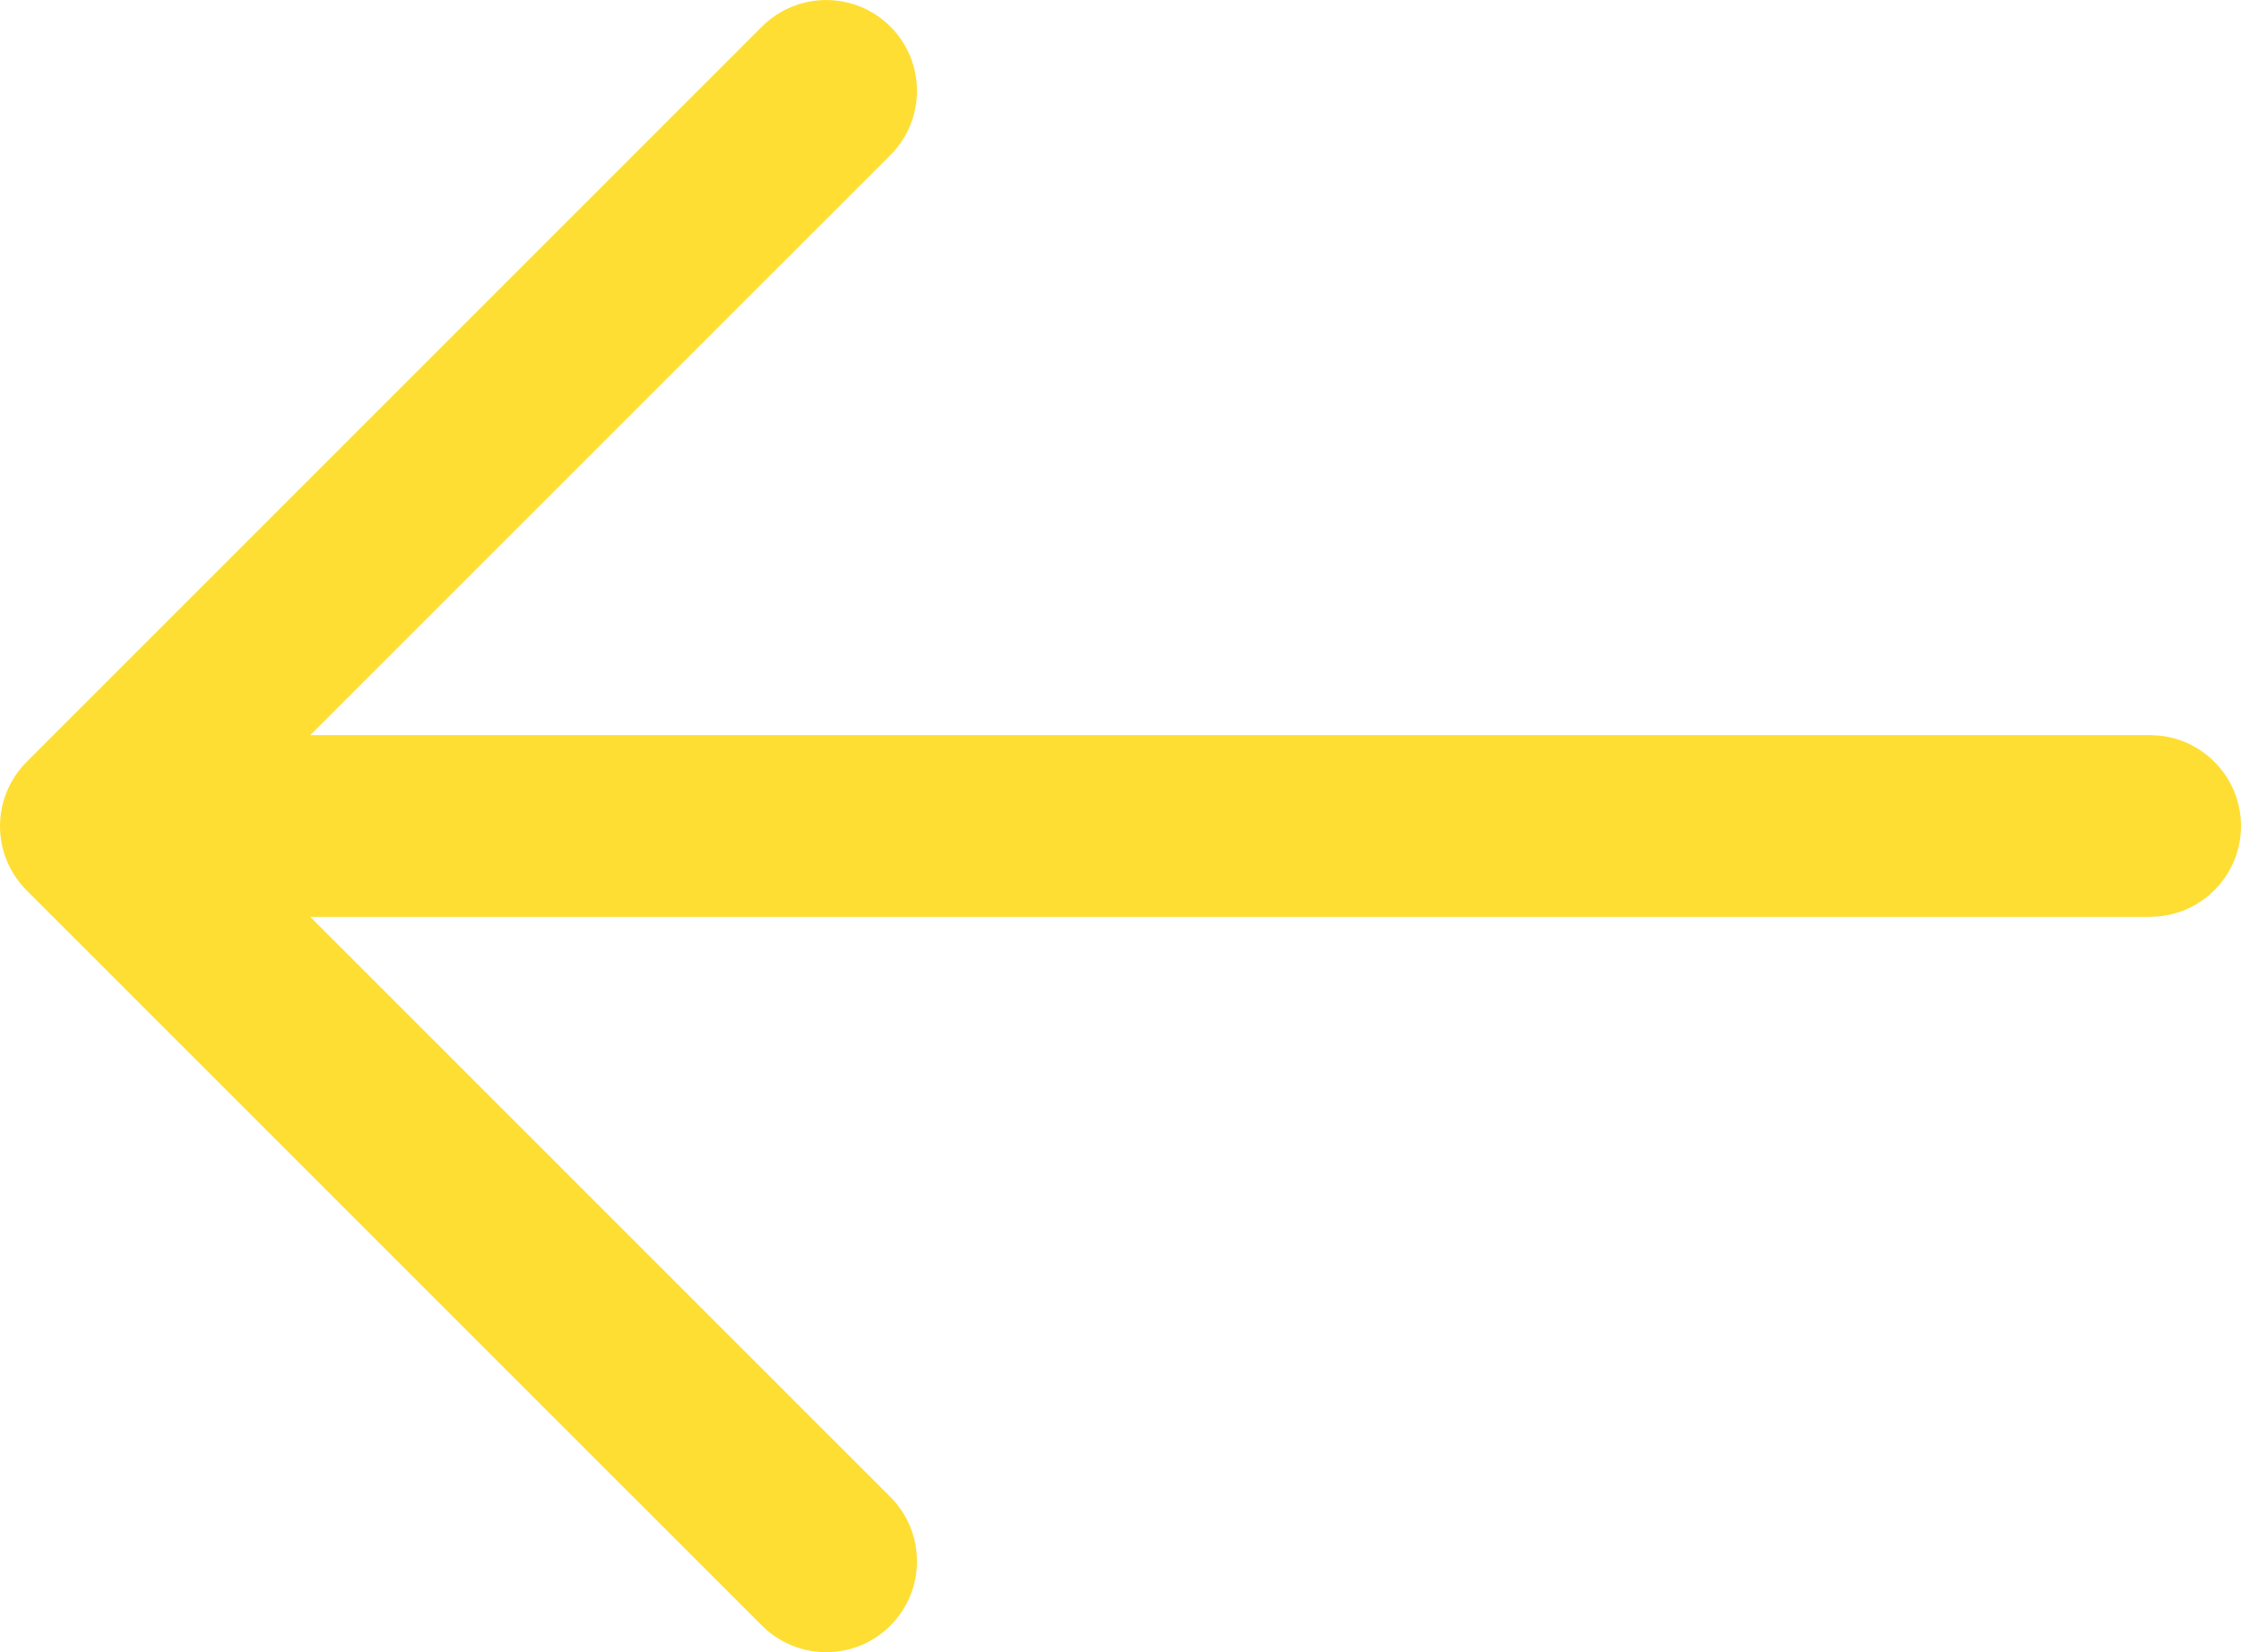
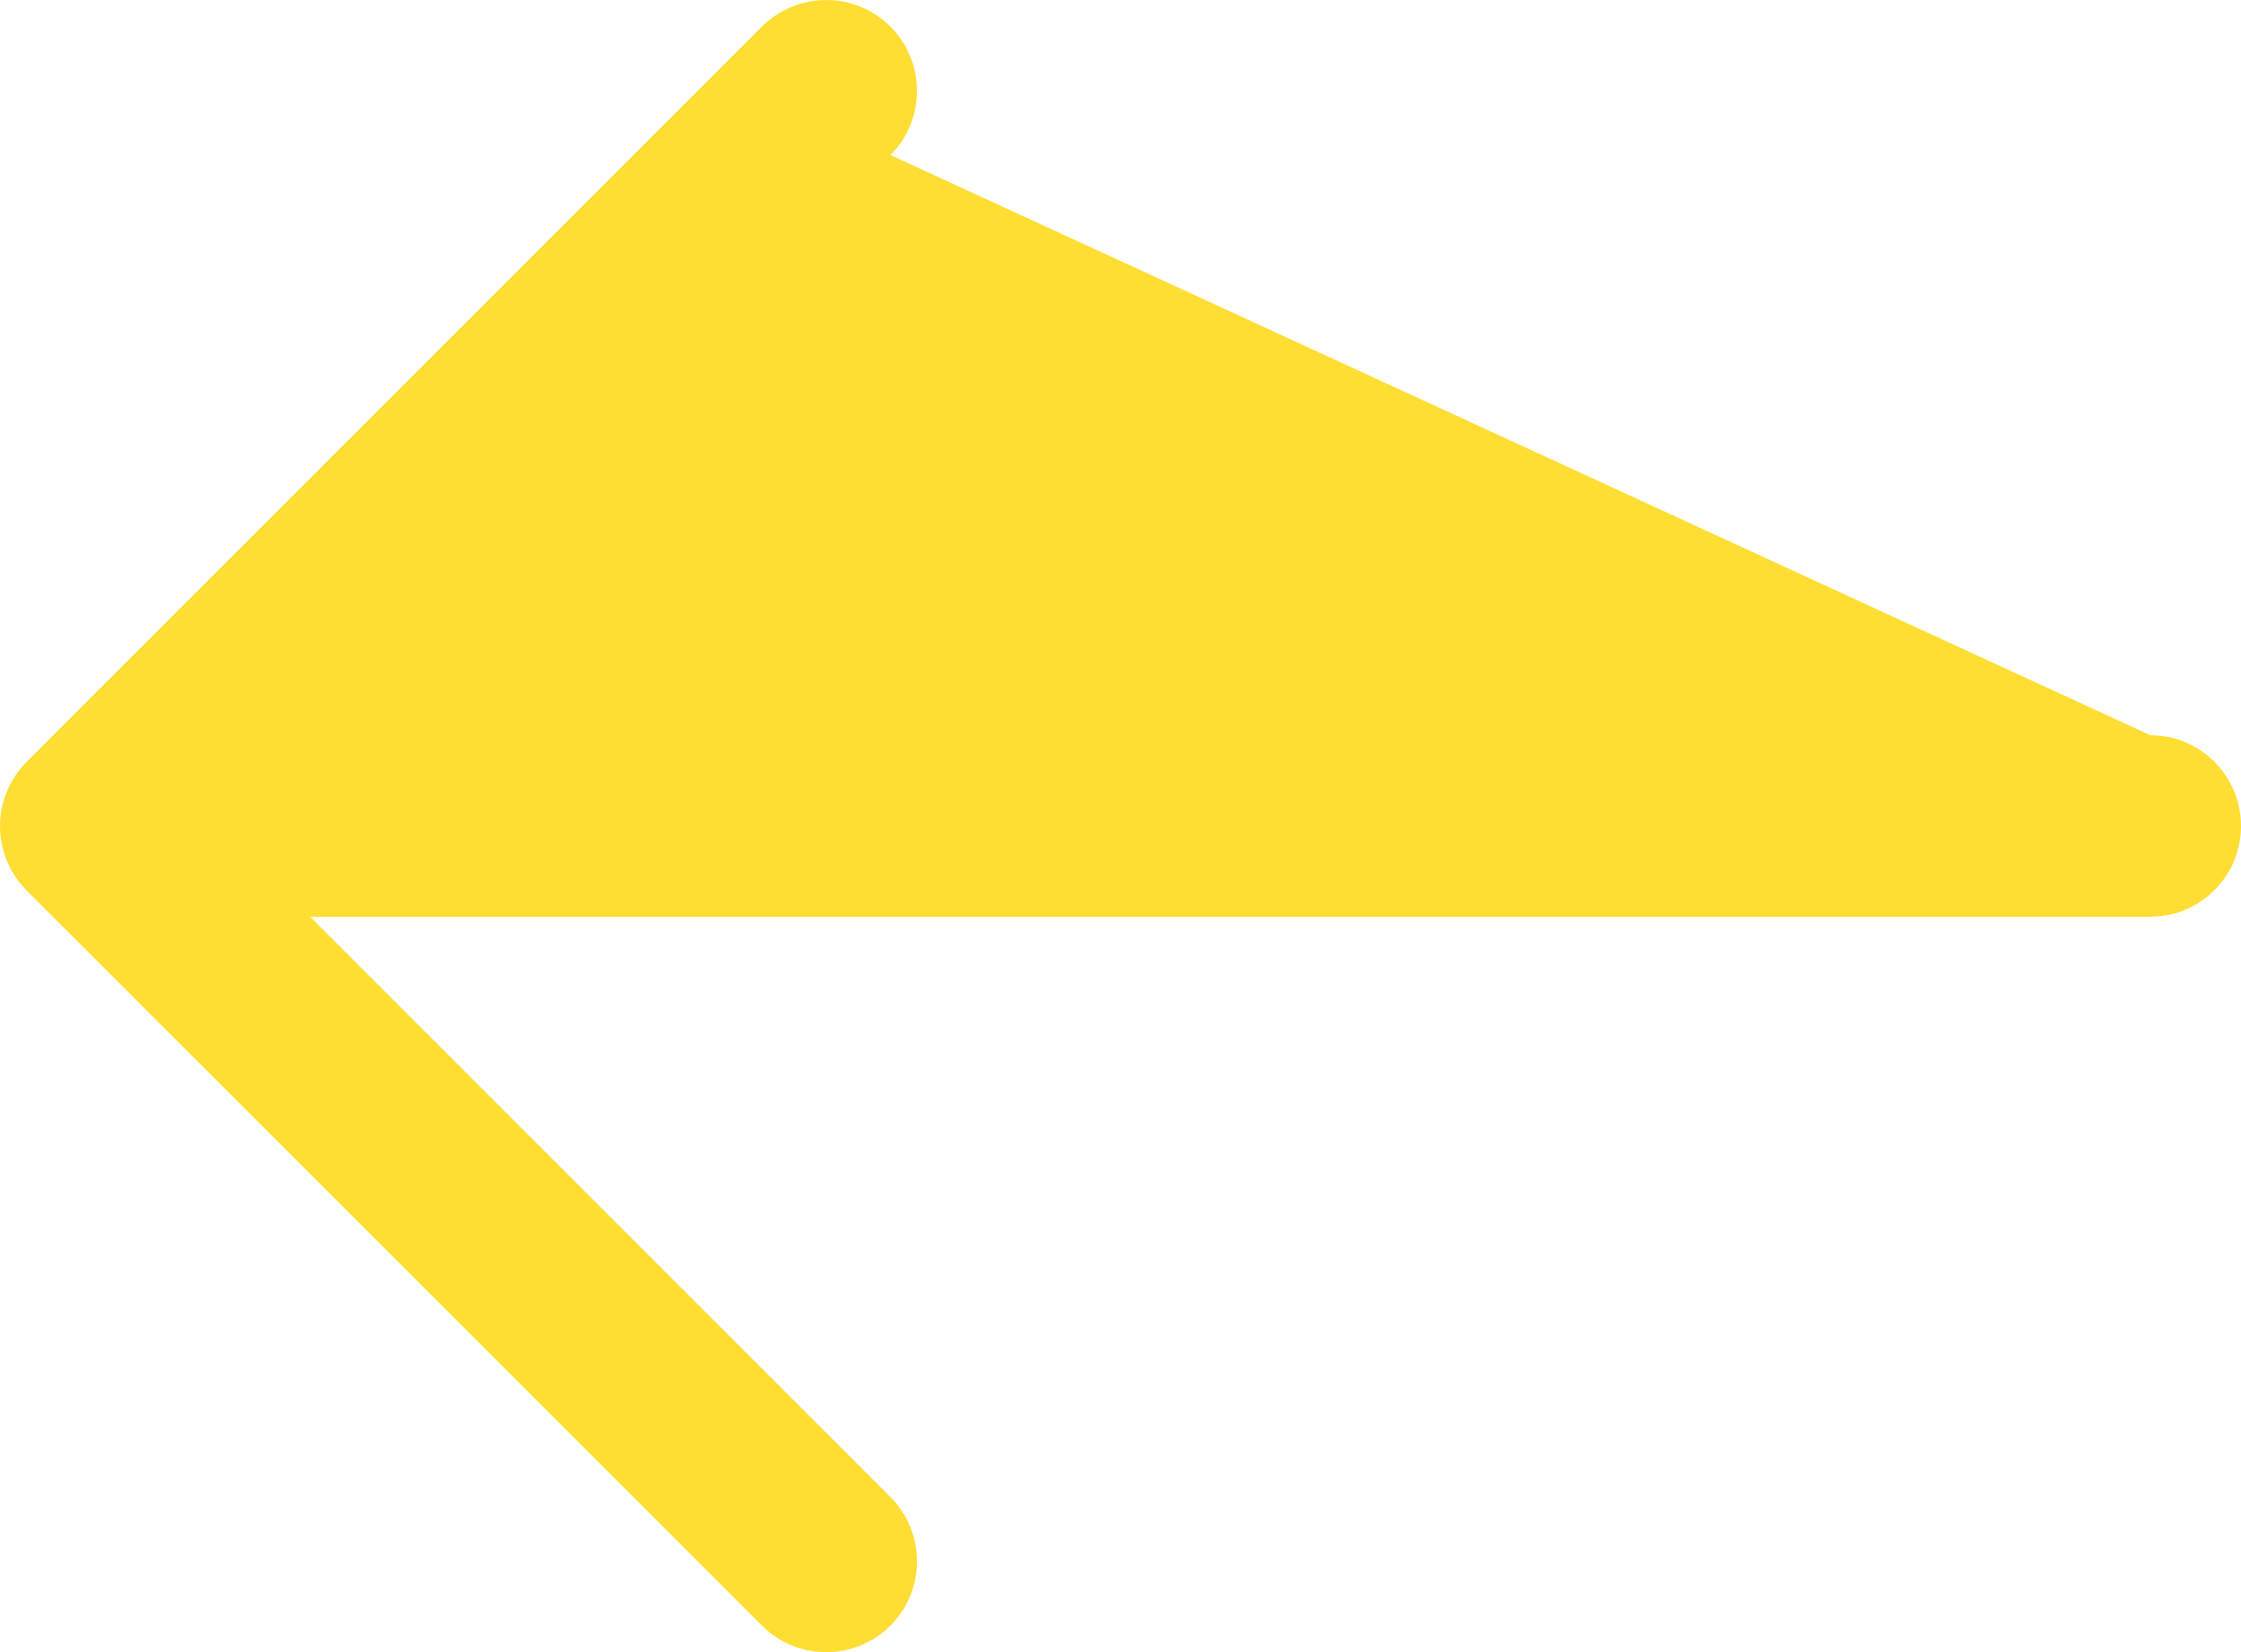
<svg xmlns="http://www.w3.org/2000/svg" viewBox="0 0 18.5 13.64" width="18.5" height="13.64" fill="none" customFrame="#000000">
-   <path id="Union" d="M6.29 0.22C6.583 -0.073 7.058 -0.073 7.351 0.22C7.643 0.513 7.643 0.987 7.351 1.28L2.561 6.069L17.75 6.069L17.826 6.073C18.204 6.111 18.5 6.431 18.5 6.819C18.5 7.208 18.204 7.527 17.826 7.565L17.75 7.569L2.561 7.569L7.351 12.359C7.643 12.652 7.643 13.127 7.351 13.42C7.058 13.713 6.583 13.713 6.29 13.42L0.22 7.351C0.079 7.21 0 7.019 0 6.82C-7.80877e-09 6.622 0.079 6.431 0.22 6.29L6.29 0.22Z" fill="rgb(254,222,51)" fill-rule="nonzero" />
+   <path id="Union" d="M6.29 0.22C6.583 -0.073 7.058 -0.073 7.351 0.22C7.643 0.513 7.643 0.987 7.351 1.28L17.75 6.069L17.826 6.073C18.204 6.111 18.5 6.431 18.5 6.819C18.5 7.208 18.204 7.527 17.826 7.565L17.75 7.569L2.561 7.569L7.351 12.359C7.643 12.652 7.643 13.127 7.351 13.42C7.058 13.713 6.583 13.713 6.29 13.42L0.22 7.351C0.079 7.21 0 7.019 0 6.82C-7.80877e-09 6.622 0.079 6.431 0.22 6.29L6.29 0.22Z" fill="rgb(254,222,51)" fill-rule="nonzero" />
</svg>